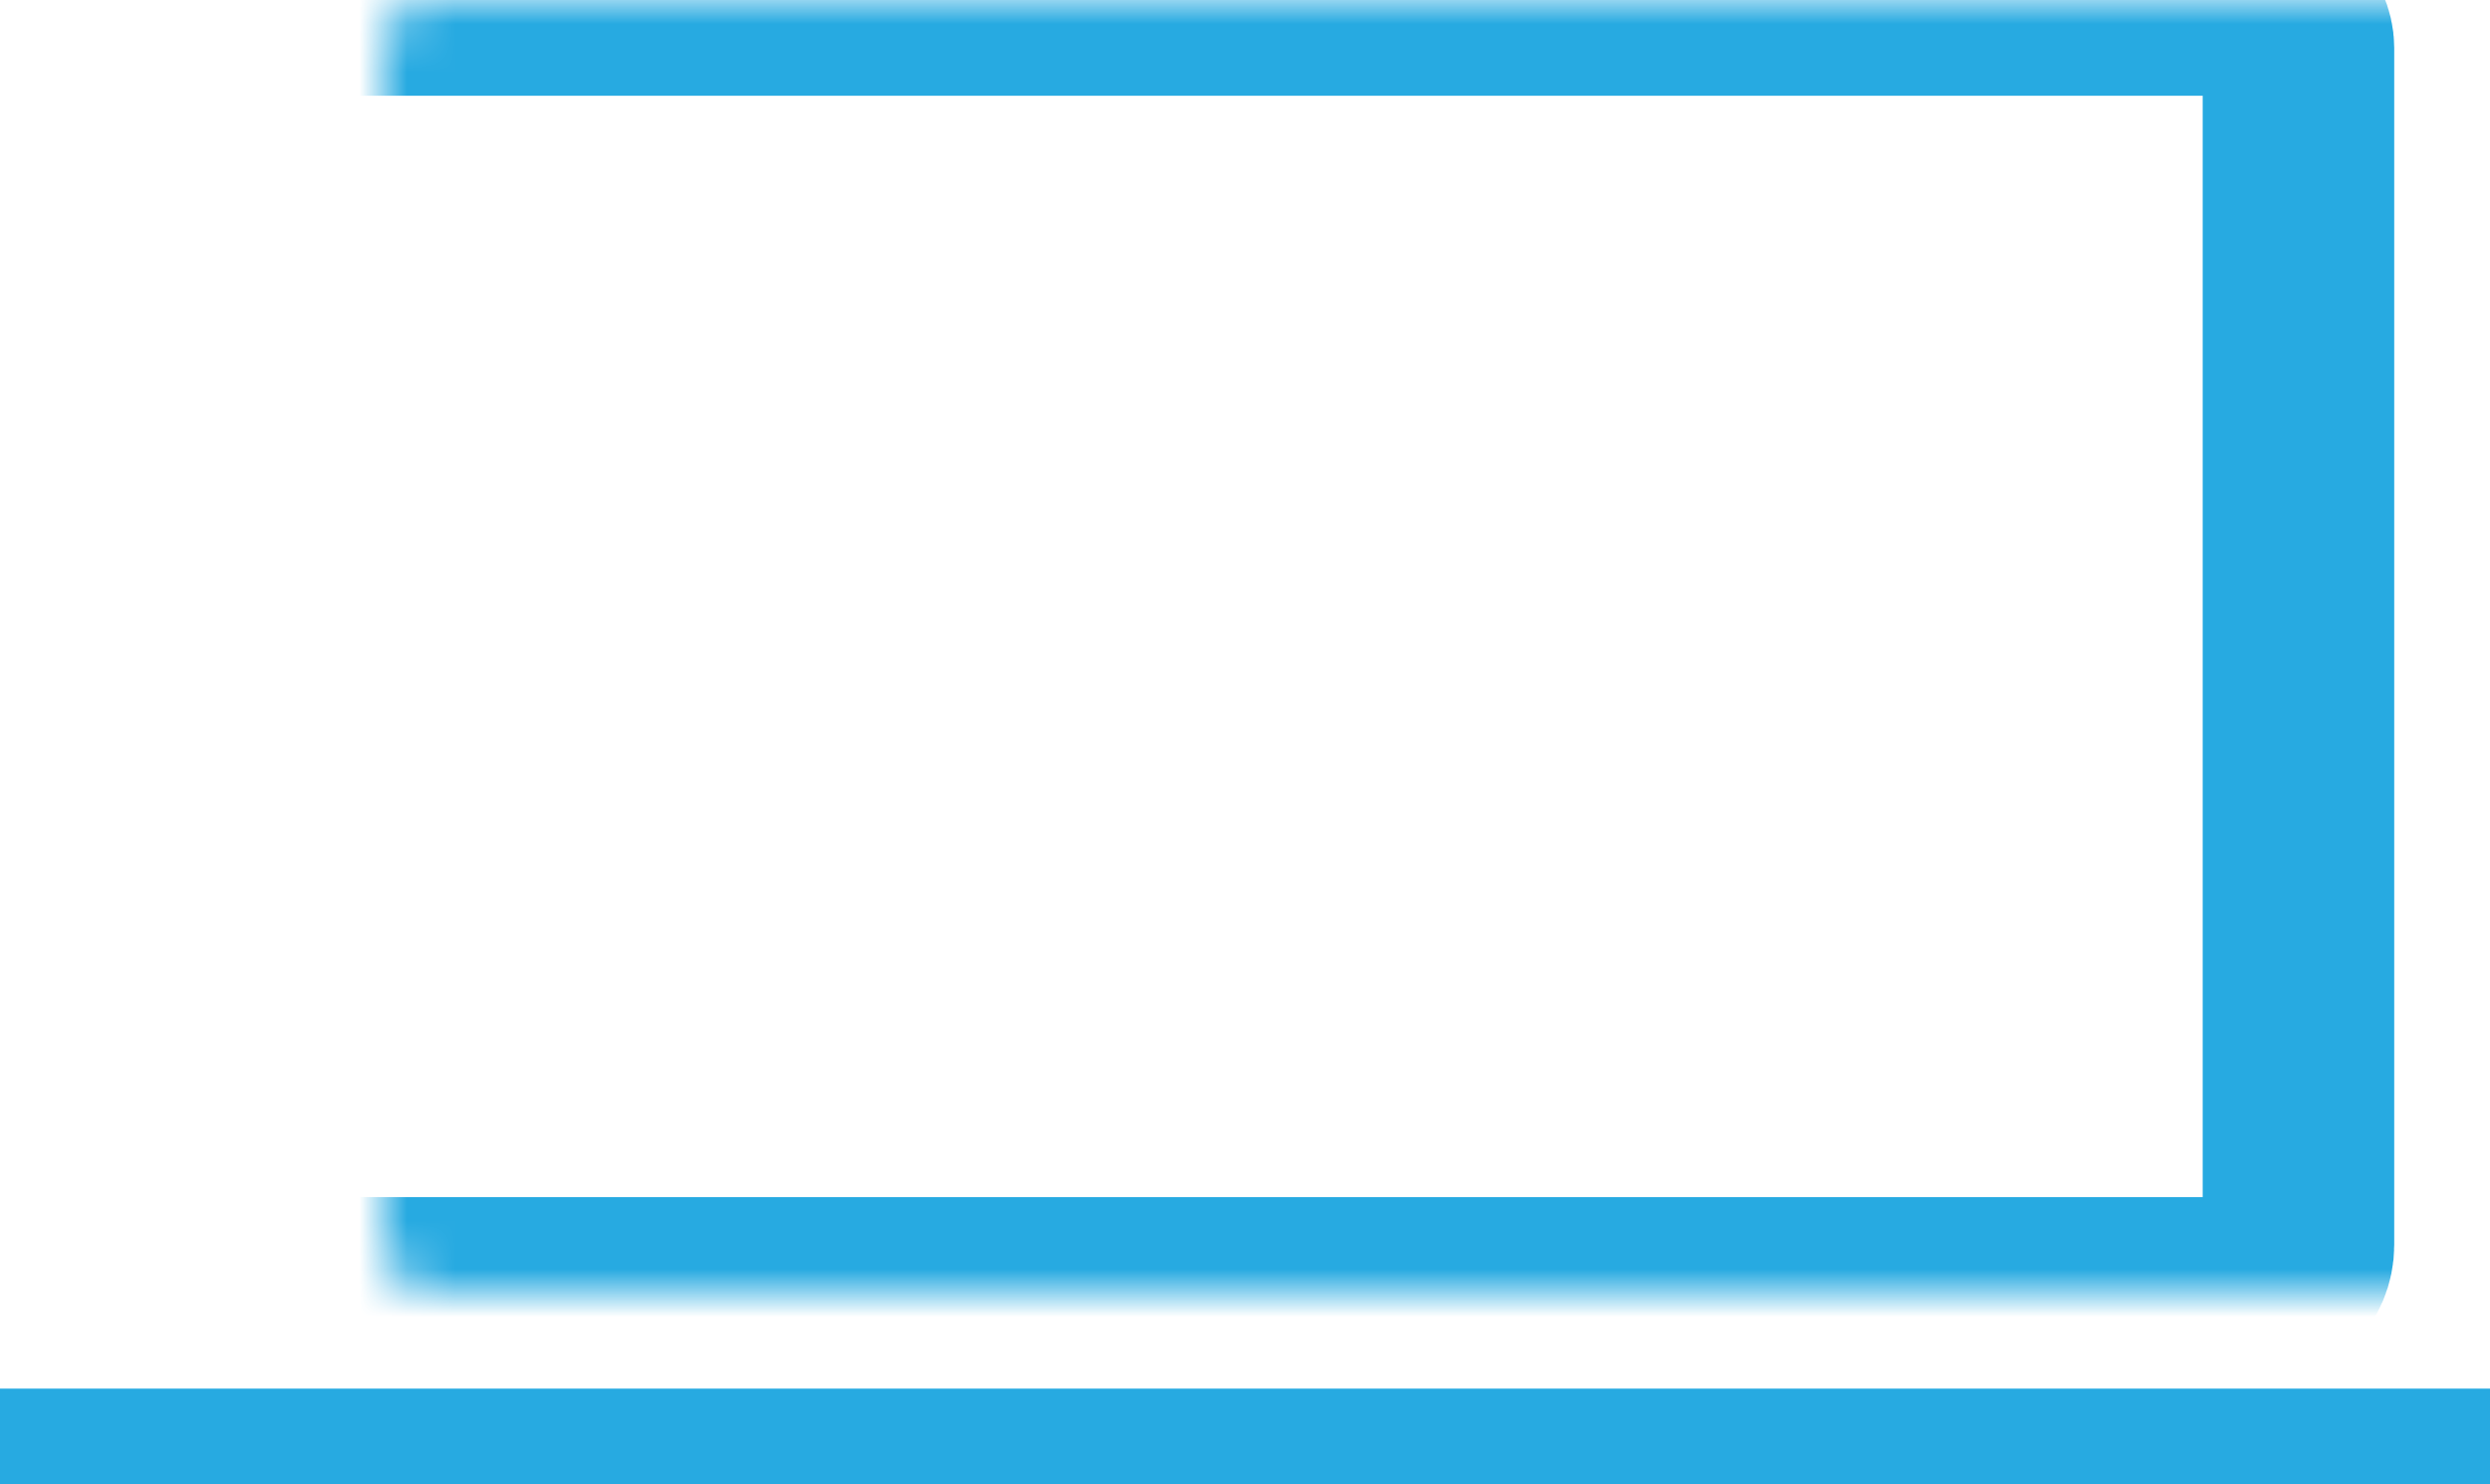
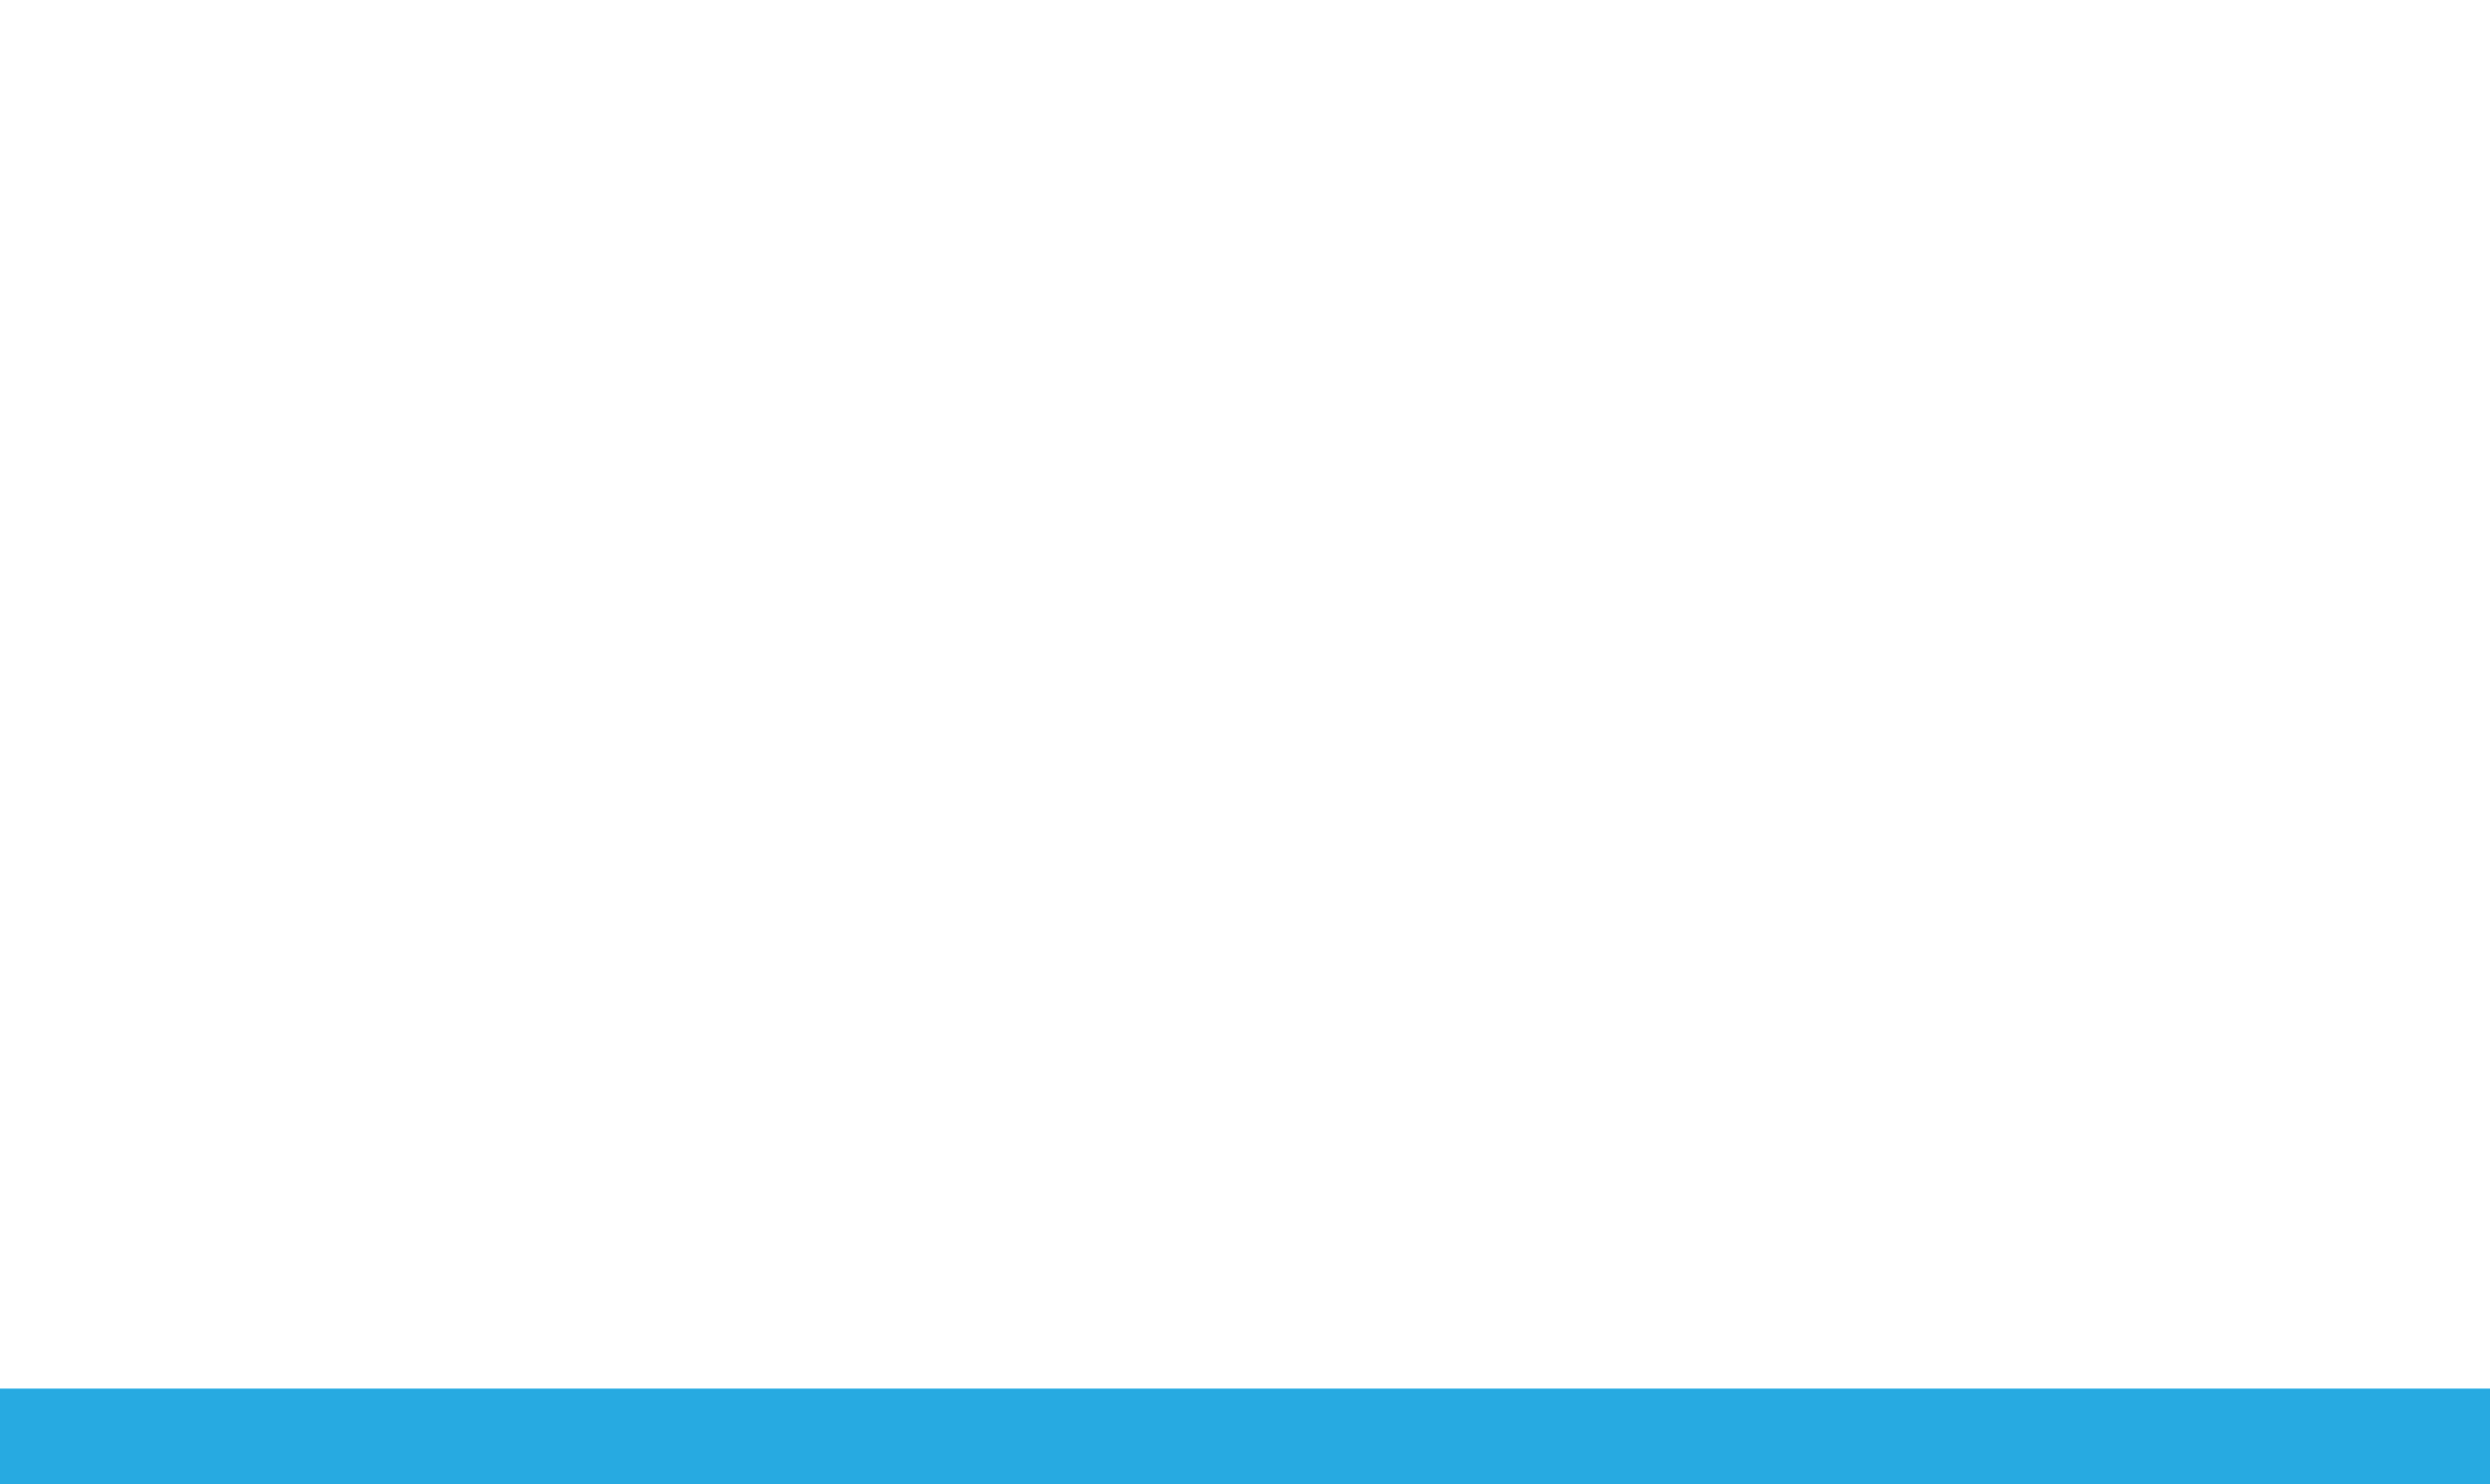
<svg xmlns="http://www.w3.org/2000/svg" width="52" height="31" viewBox="0 0 52 31" fill="none">
  <mask id="path-1-inside-1_2384_362" fill="white">
-     <rect x="4" width="44" height="27" rx="1" />
-   </mask>
-   <rect x="4" width="44" height="27" rx="1" stroke="#27AAE1" stroke-width="4" mask="url(#path-1-inside-1_2384_362)" />
+     </mask>
  <rect y="29" width="52" height="2" fill="#27AAE1" />
</svg>